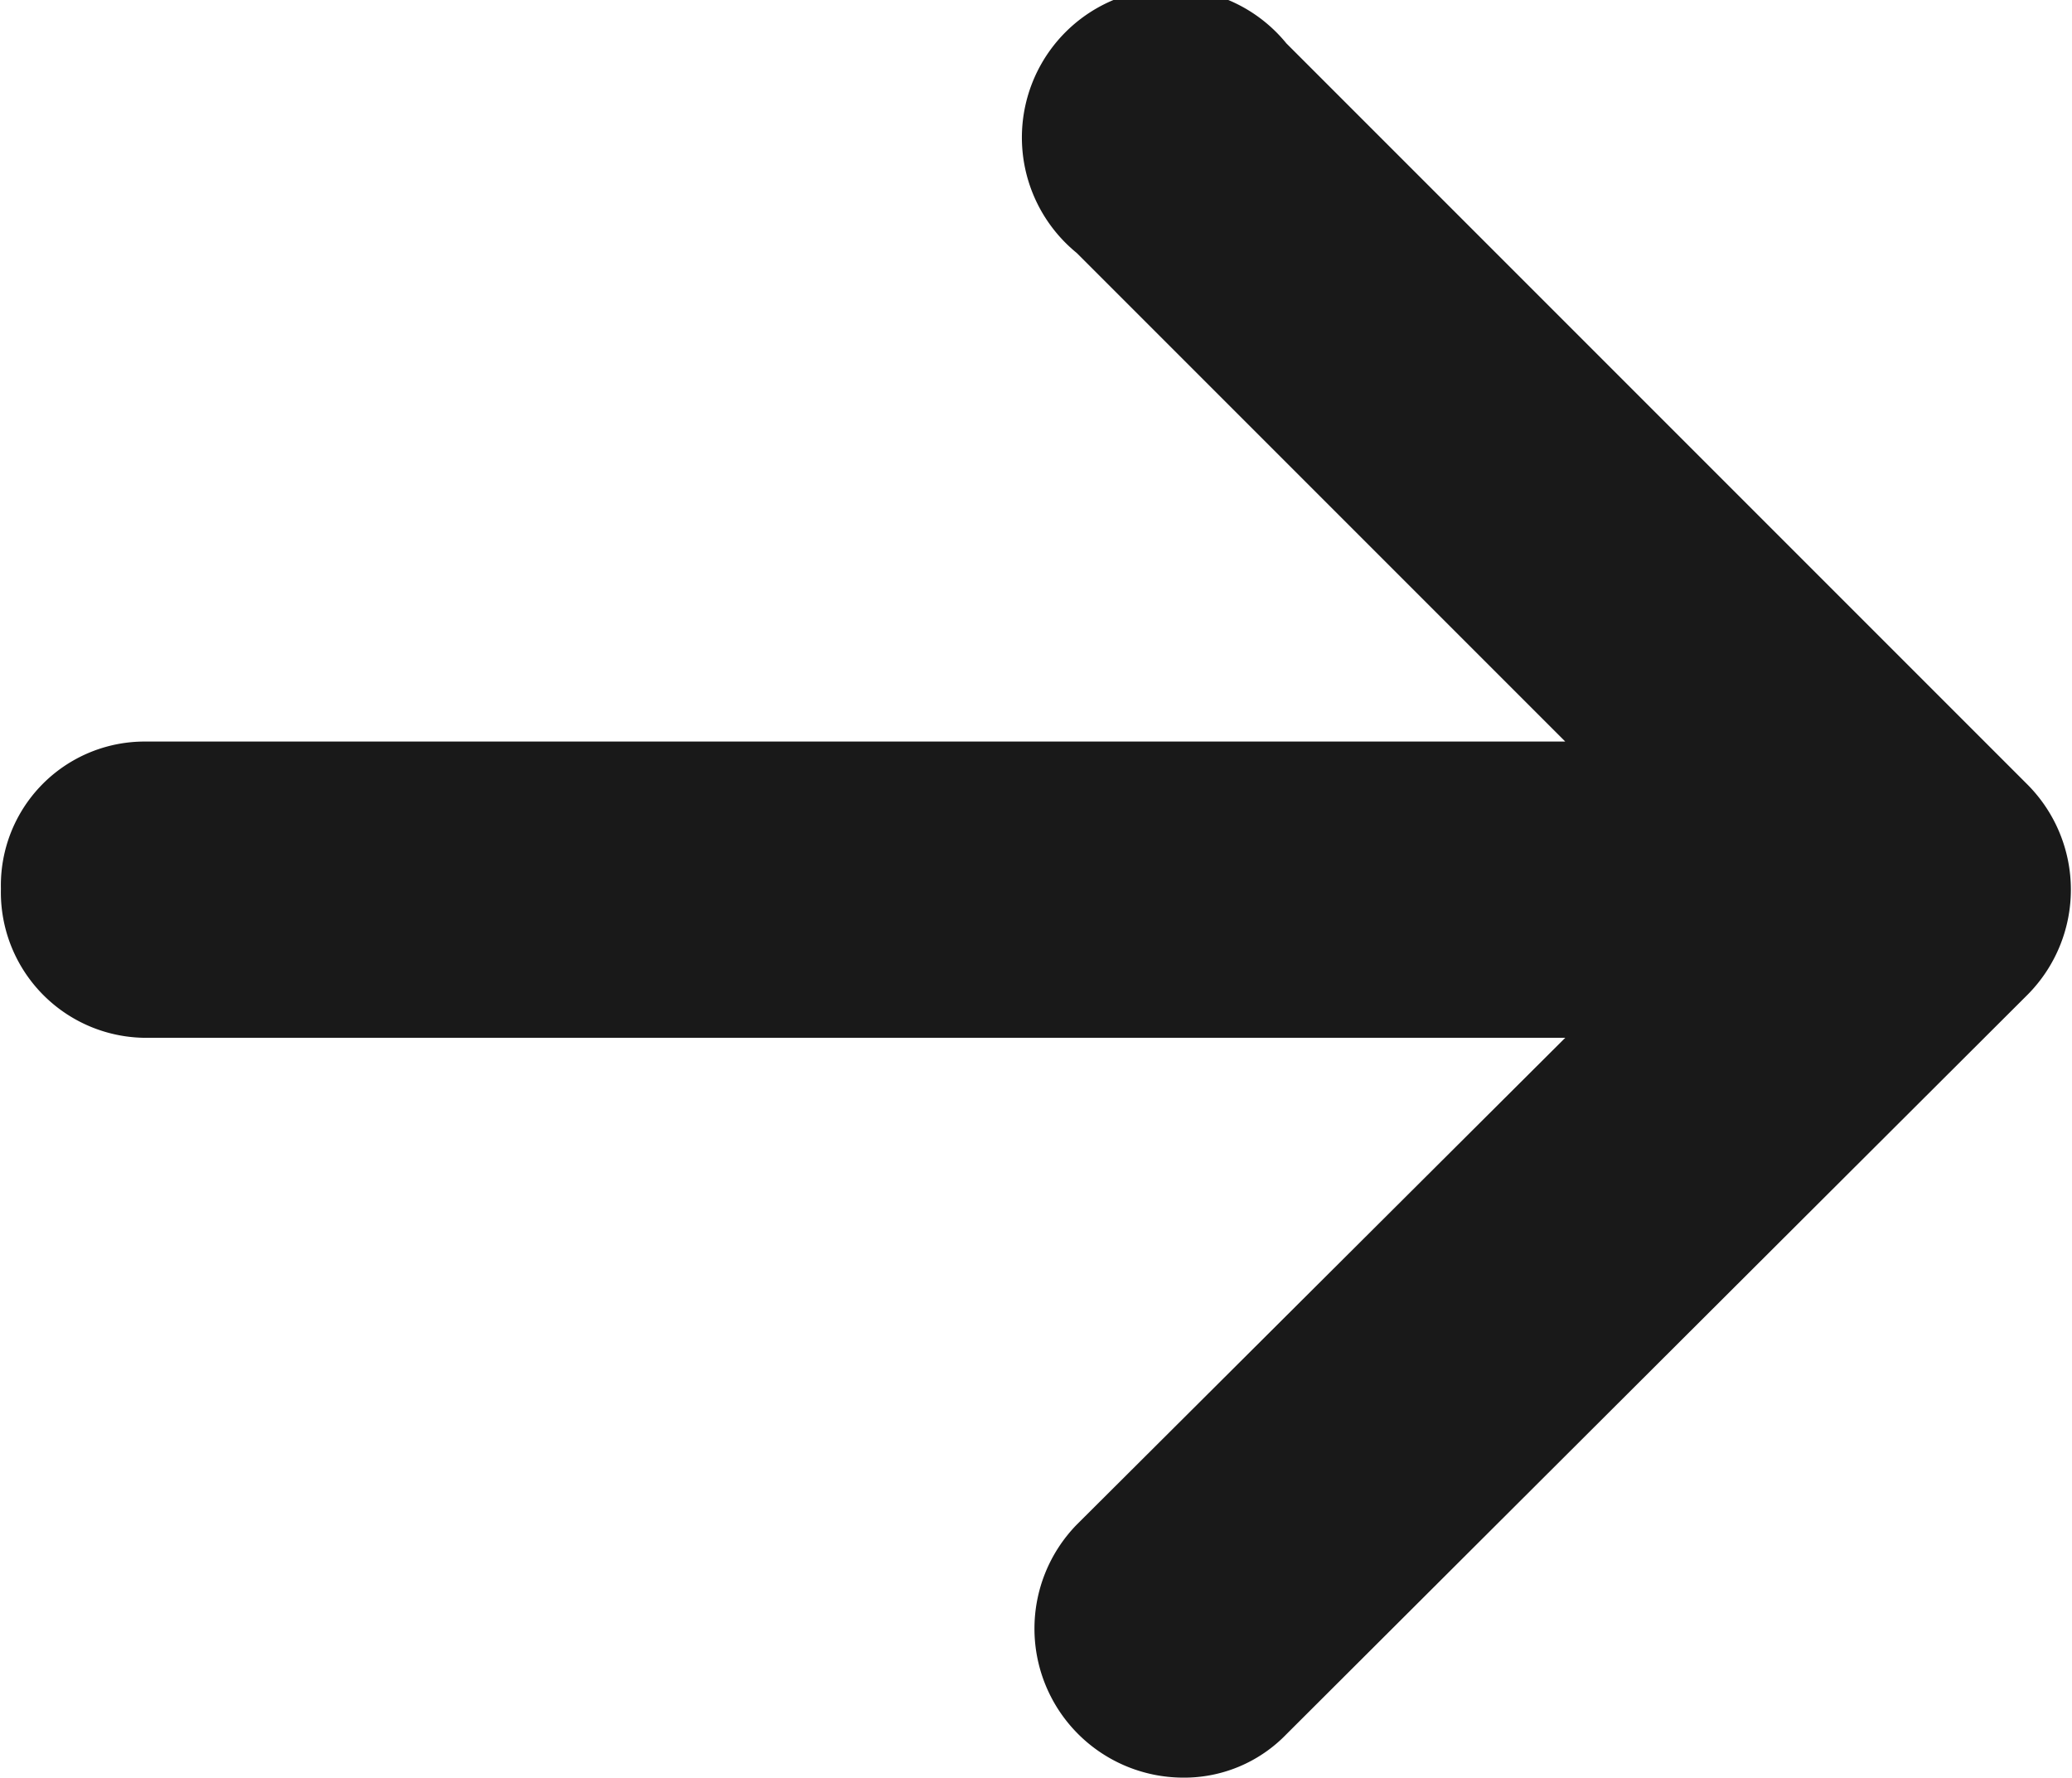
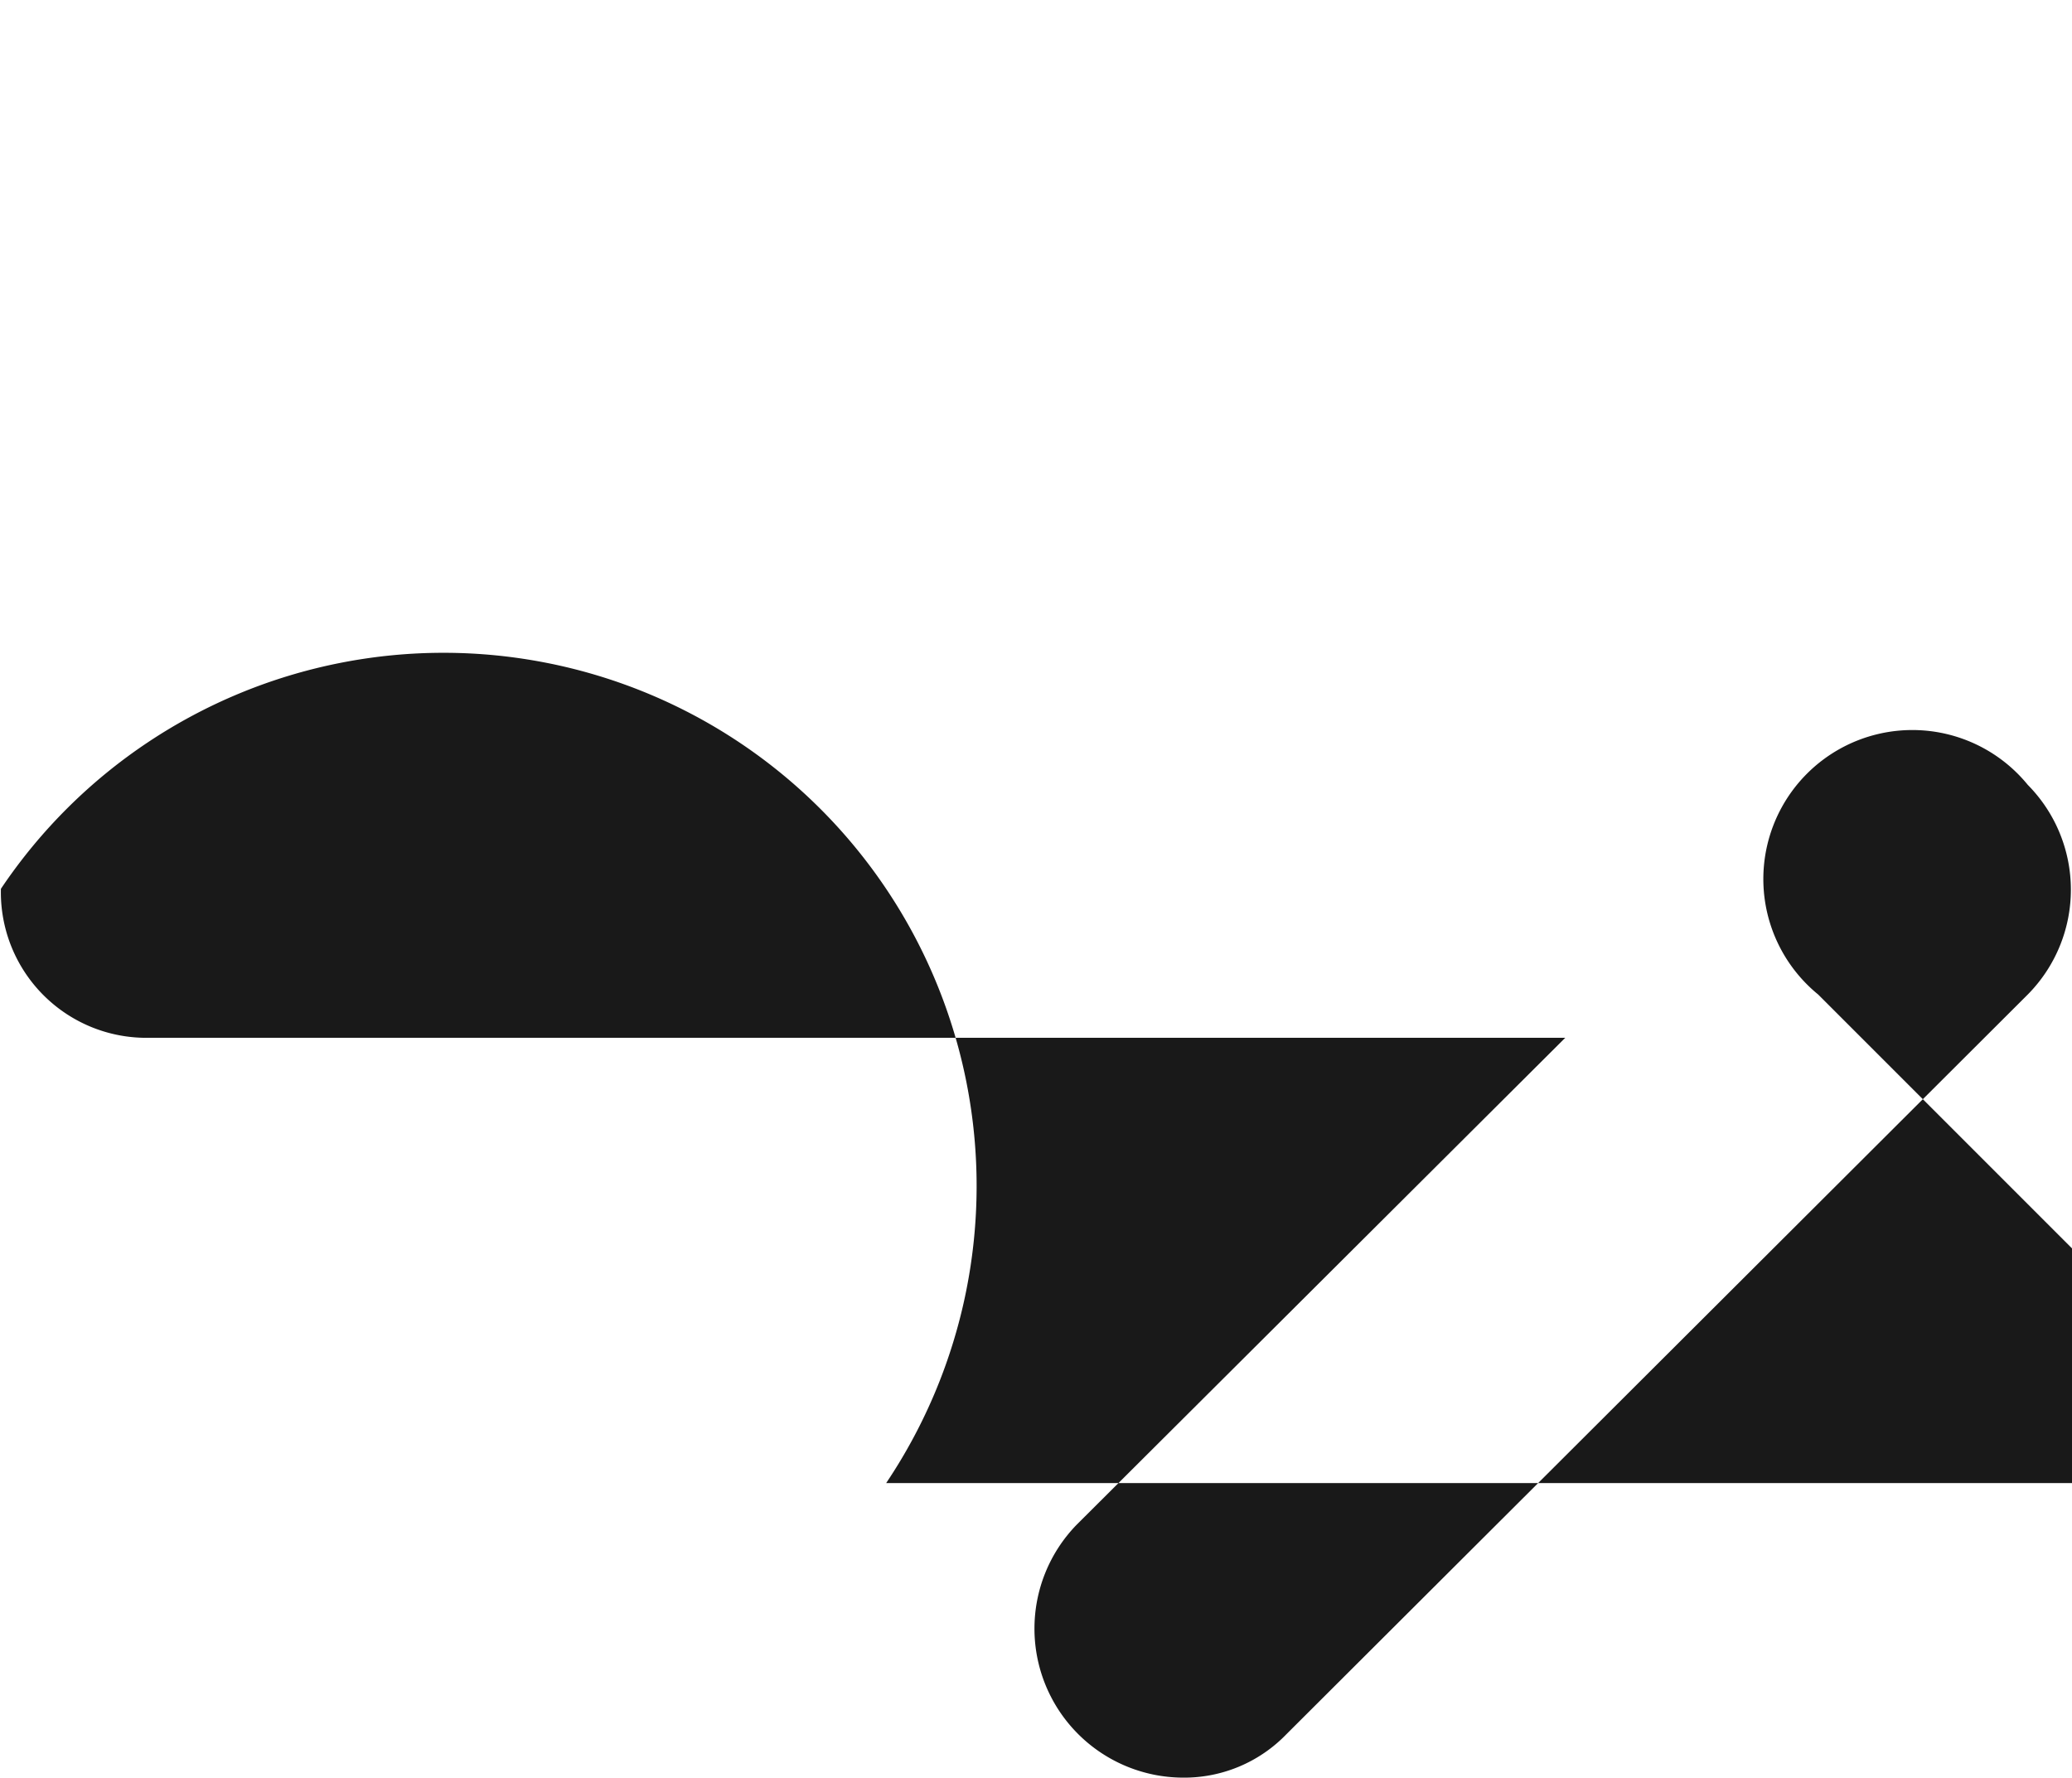
<svg xmlns="http://www.w3.org/2000/svg" width="4.22mm" height="3.62mm" viewBox="0 0 11.95 10.26">
-   <path d="M2354.31,3246.89a.84.84,0,0,0,.83.86h8.2l-2.82,2.81a.86.86,0,0,0,.61,1.46.82.82,0,0,0,.6-.25l4.28-4.27a.86.86,0,0,0,0-1.21l-4.28-4.28a.86.86,0,1,0-1.21,1.21l2.82,2.82h-8.2A.83.83,0,0,0,2354.31,3246.89Z" transform="translate(-2354.31 -3241.76)" fill="#191919" />
+   <path d="M2354.31,3246.89a.84.84,0,0,0,.83.86h8.2l-2.82,2.81a.86.86,0,0,0,.61,1.46.82.82,0,0,0,.6-.25l4.28-4.27a.86.86,0,0,0,0-1.21a.86.86,0,1,0-1.21,1.21l2.82,2.82h-8.2A.83.83,0,0,0,2354.31,3246.89Z" transform="translate(-2354.31 -3241.76)" fill="#191919" />
</svg>